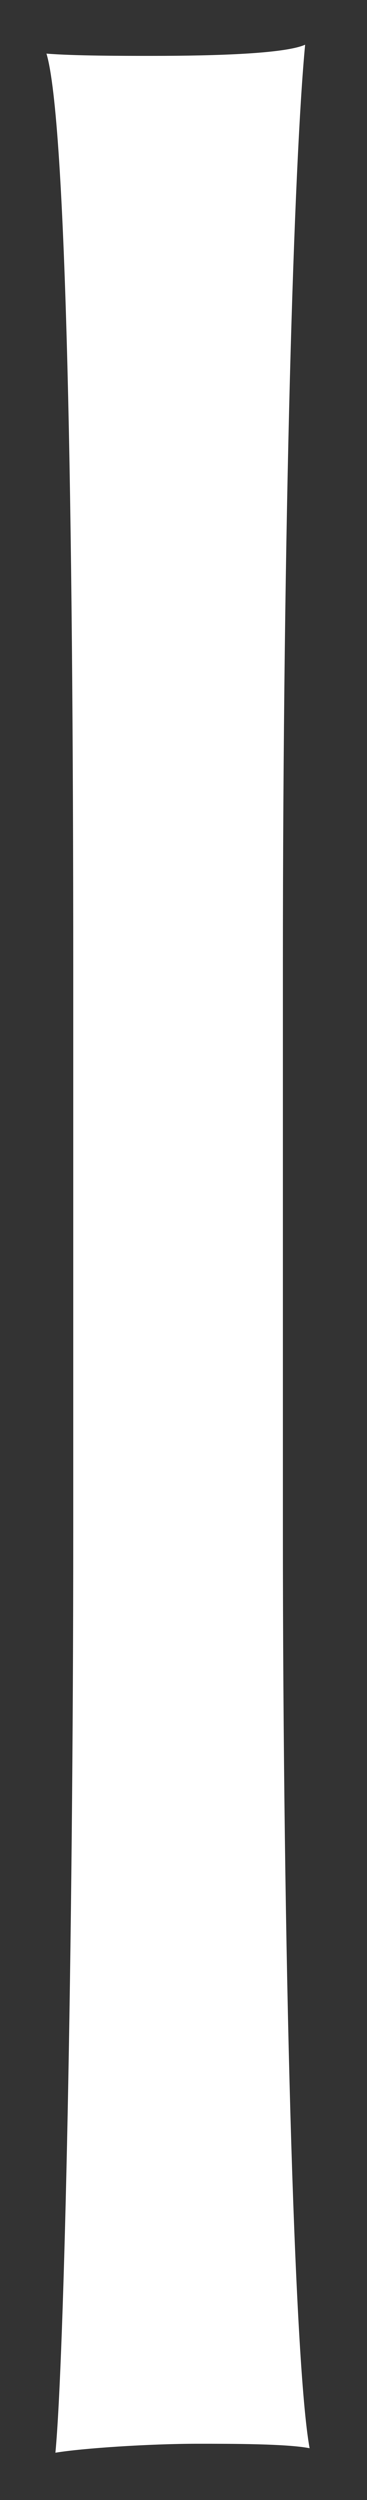
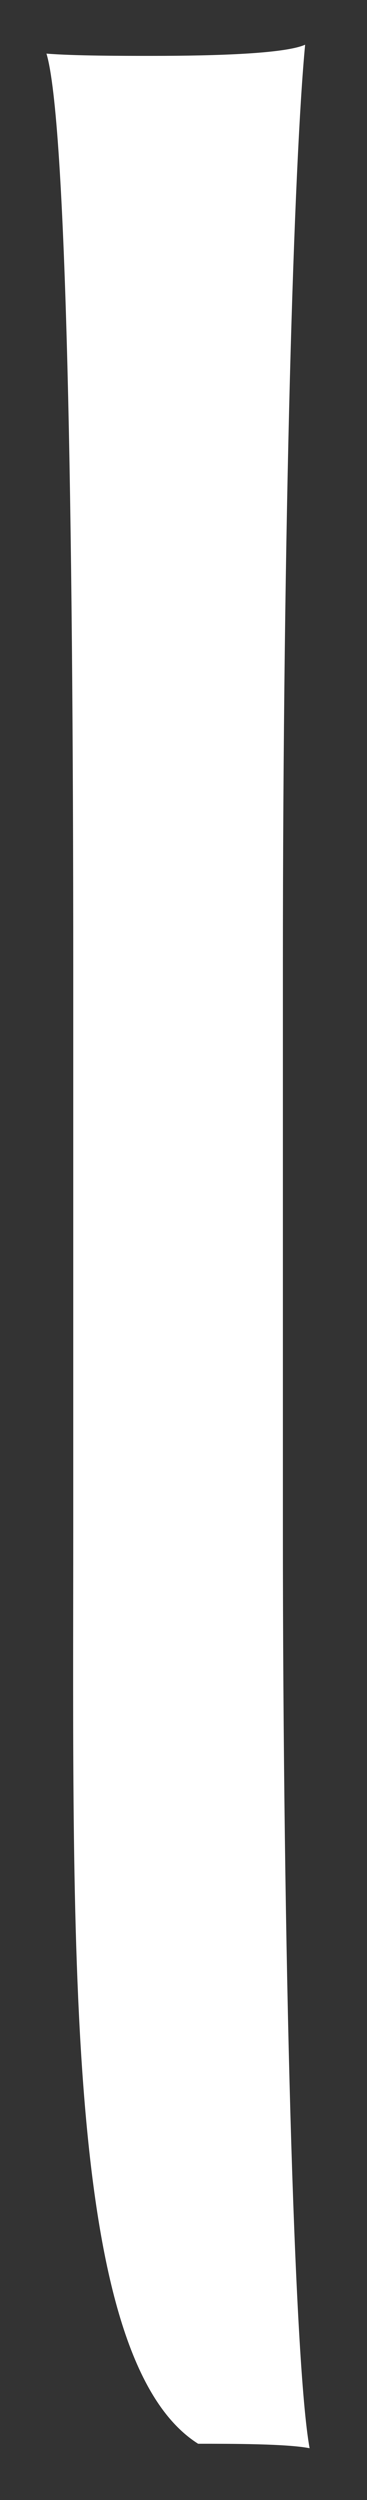
<svg xmlns="http://www.w3.org/2000/svg" width="5" height="34" viewBox="0 0 5 34" fill="none">
  <rect x="0" y="0" width="5" height="34" fill="#333333" stroke="none" />
-   <path d="M0.998 13.155C0.998 6.987 0.907 1.641 0.633 0.729C0.998 0.76 1.697 0.76 2.061 0.76C2.973 0.76 3.884 0.729 4.157 0.608C4.006 2.188 3.854 7.018 3.854 13.155V20.81C3.854 26.461 4.005 32.142 4.218 33.296C3.914 33.235 3.155 33.235 2.699 33.235C2.031 33.235 1.119 33.296 0.755 33.357C0.876 32.081 0.998 26.521 0.998 20.81V13.155Z" fill="white" />
+   <path d="M0.998 13.155C0.998 6.987 0.907 1.641 0.633 0.729C0.998 0.76 1.697 0.76 2.061 0.76C2.973 0.76 3.884 0.729 4.157 0.608C4.006 2.188 3.854 7.018 3.854 13.155V20.81C3.854 26.461 4.005 32.142 4.218 33.296C3.914 33.235 3.155 33.235 2.699 33.235C0.876 32.081 0.998 26.521 0.998 20.81V13.155Z" fill="white" />
</svg>